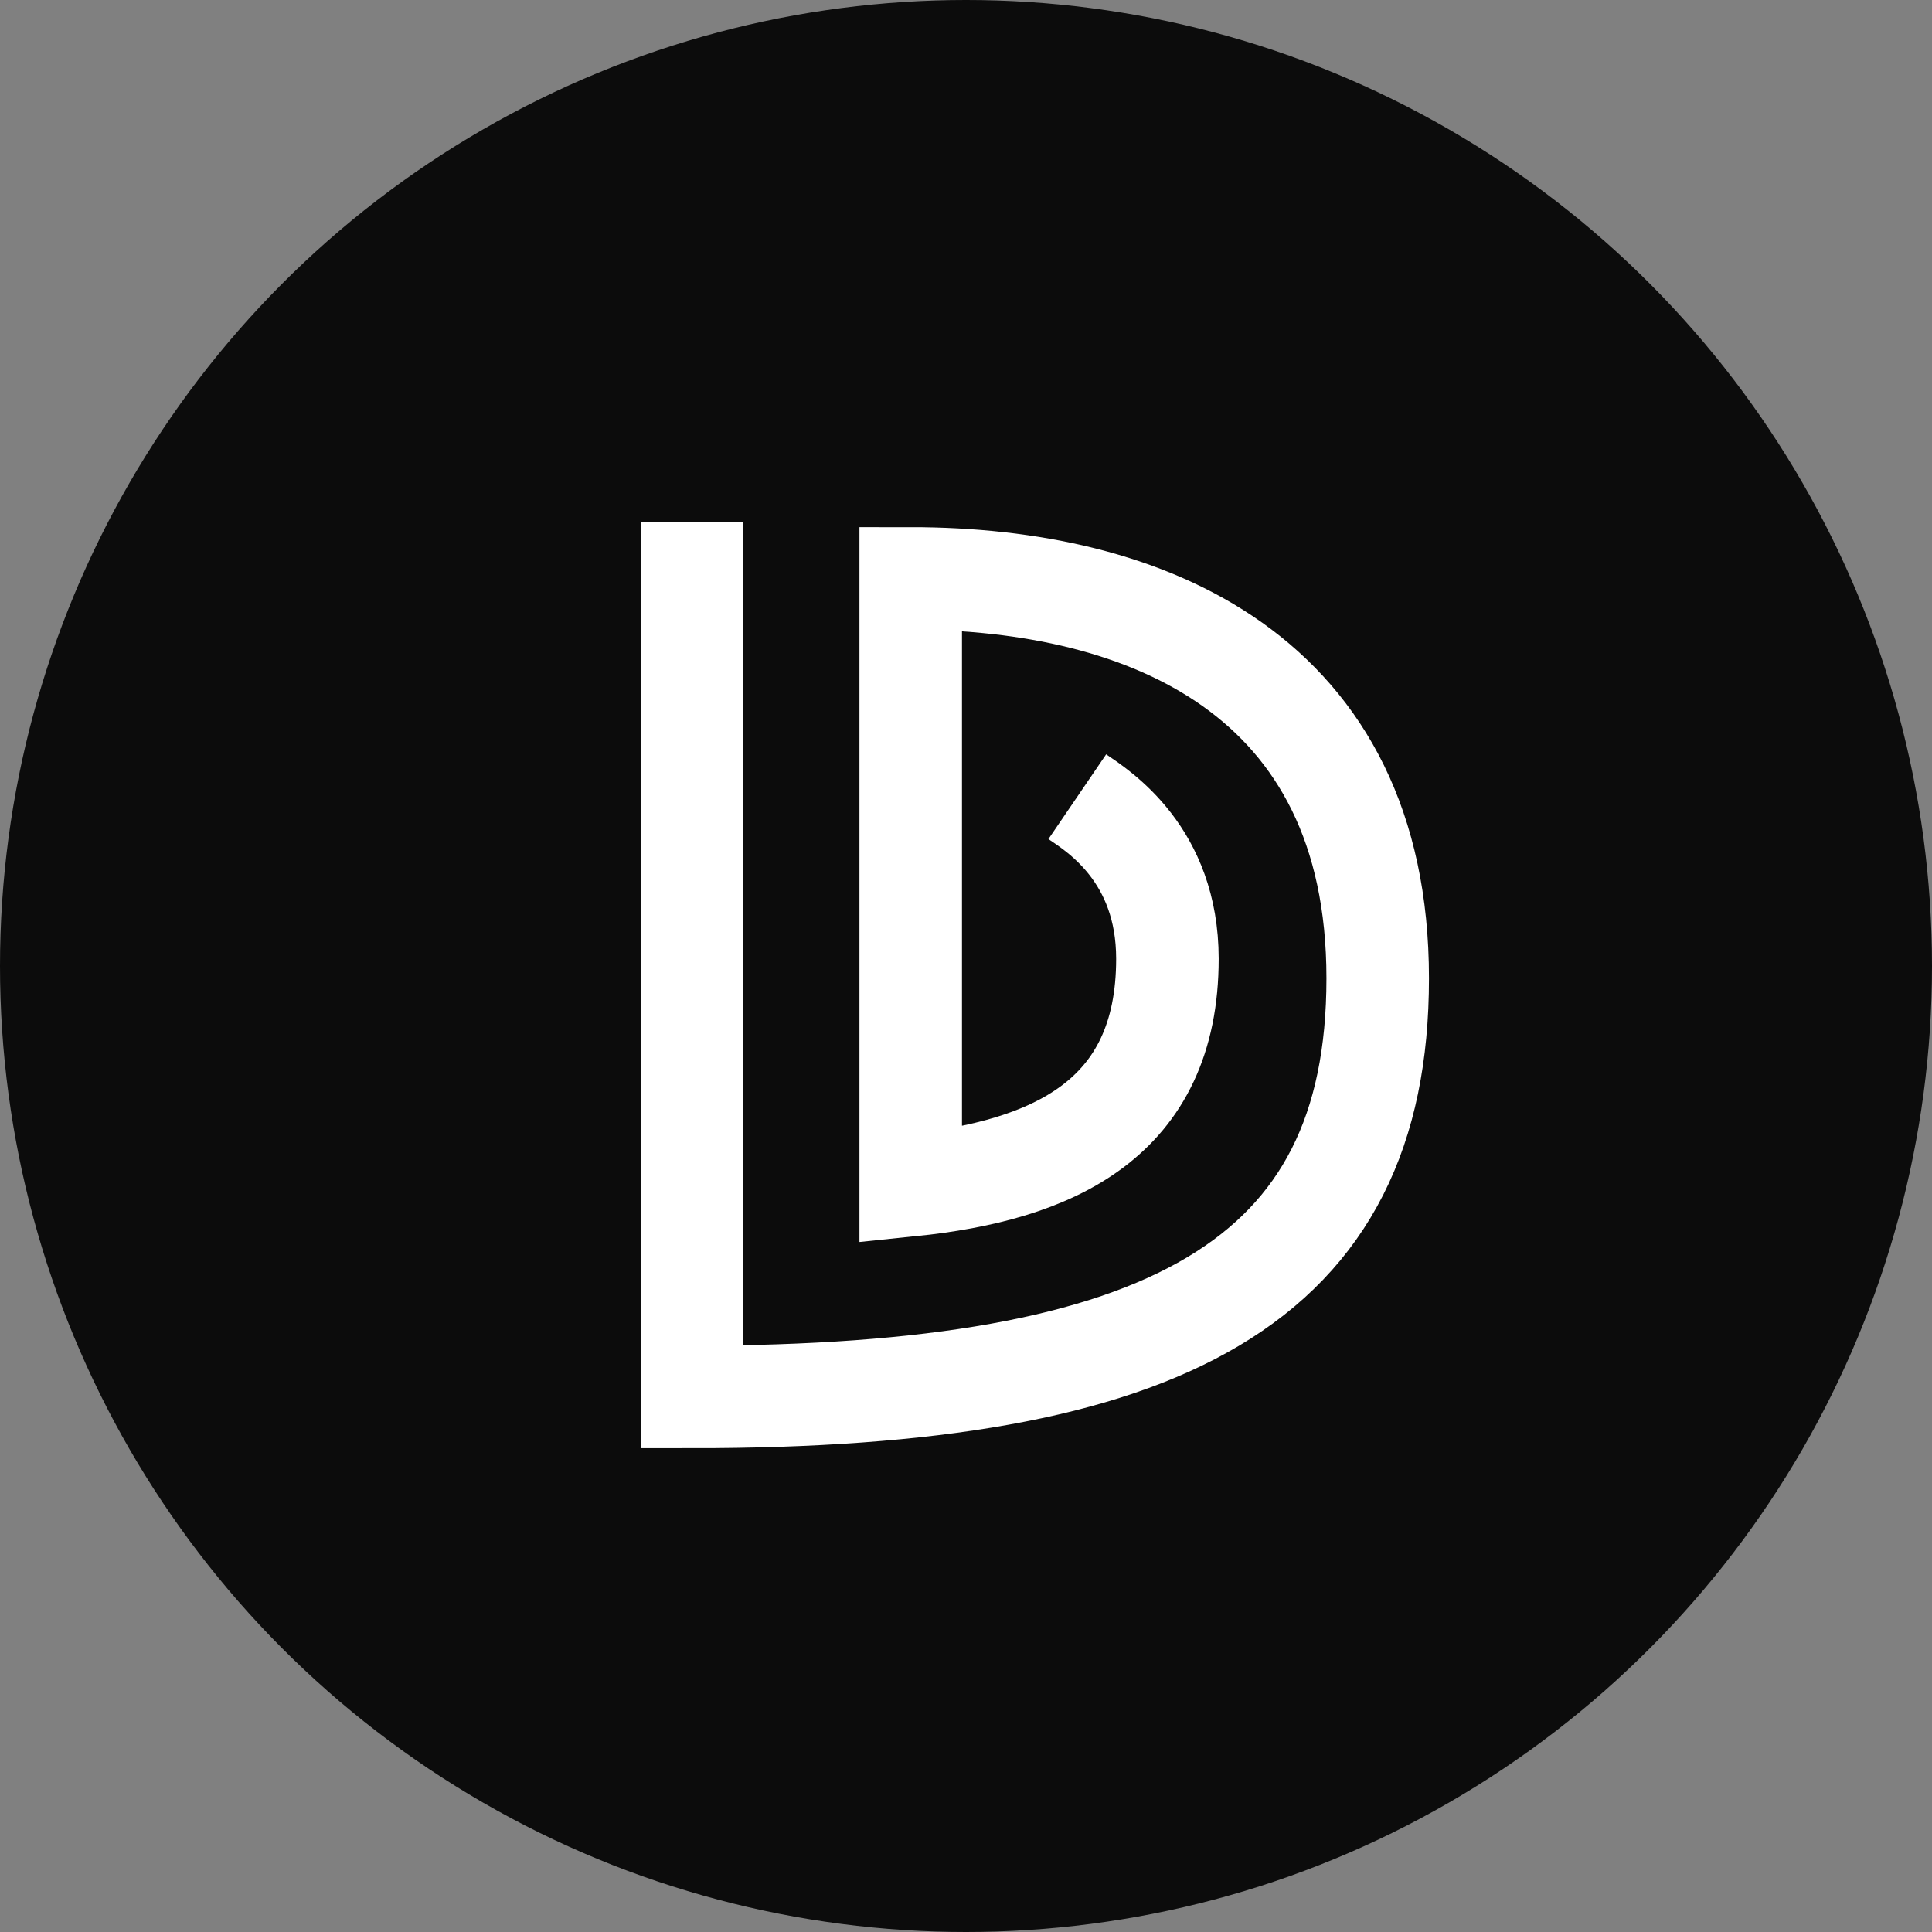
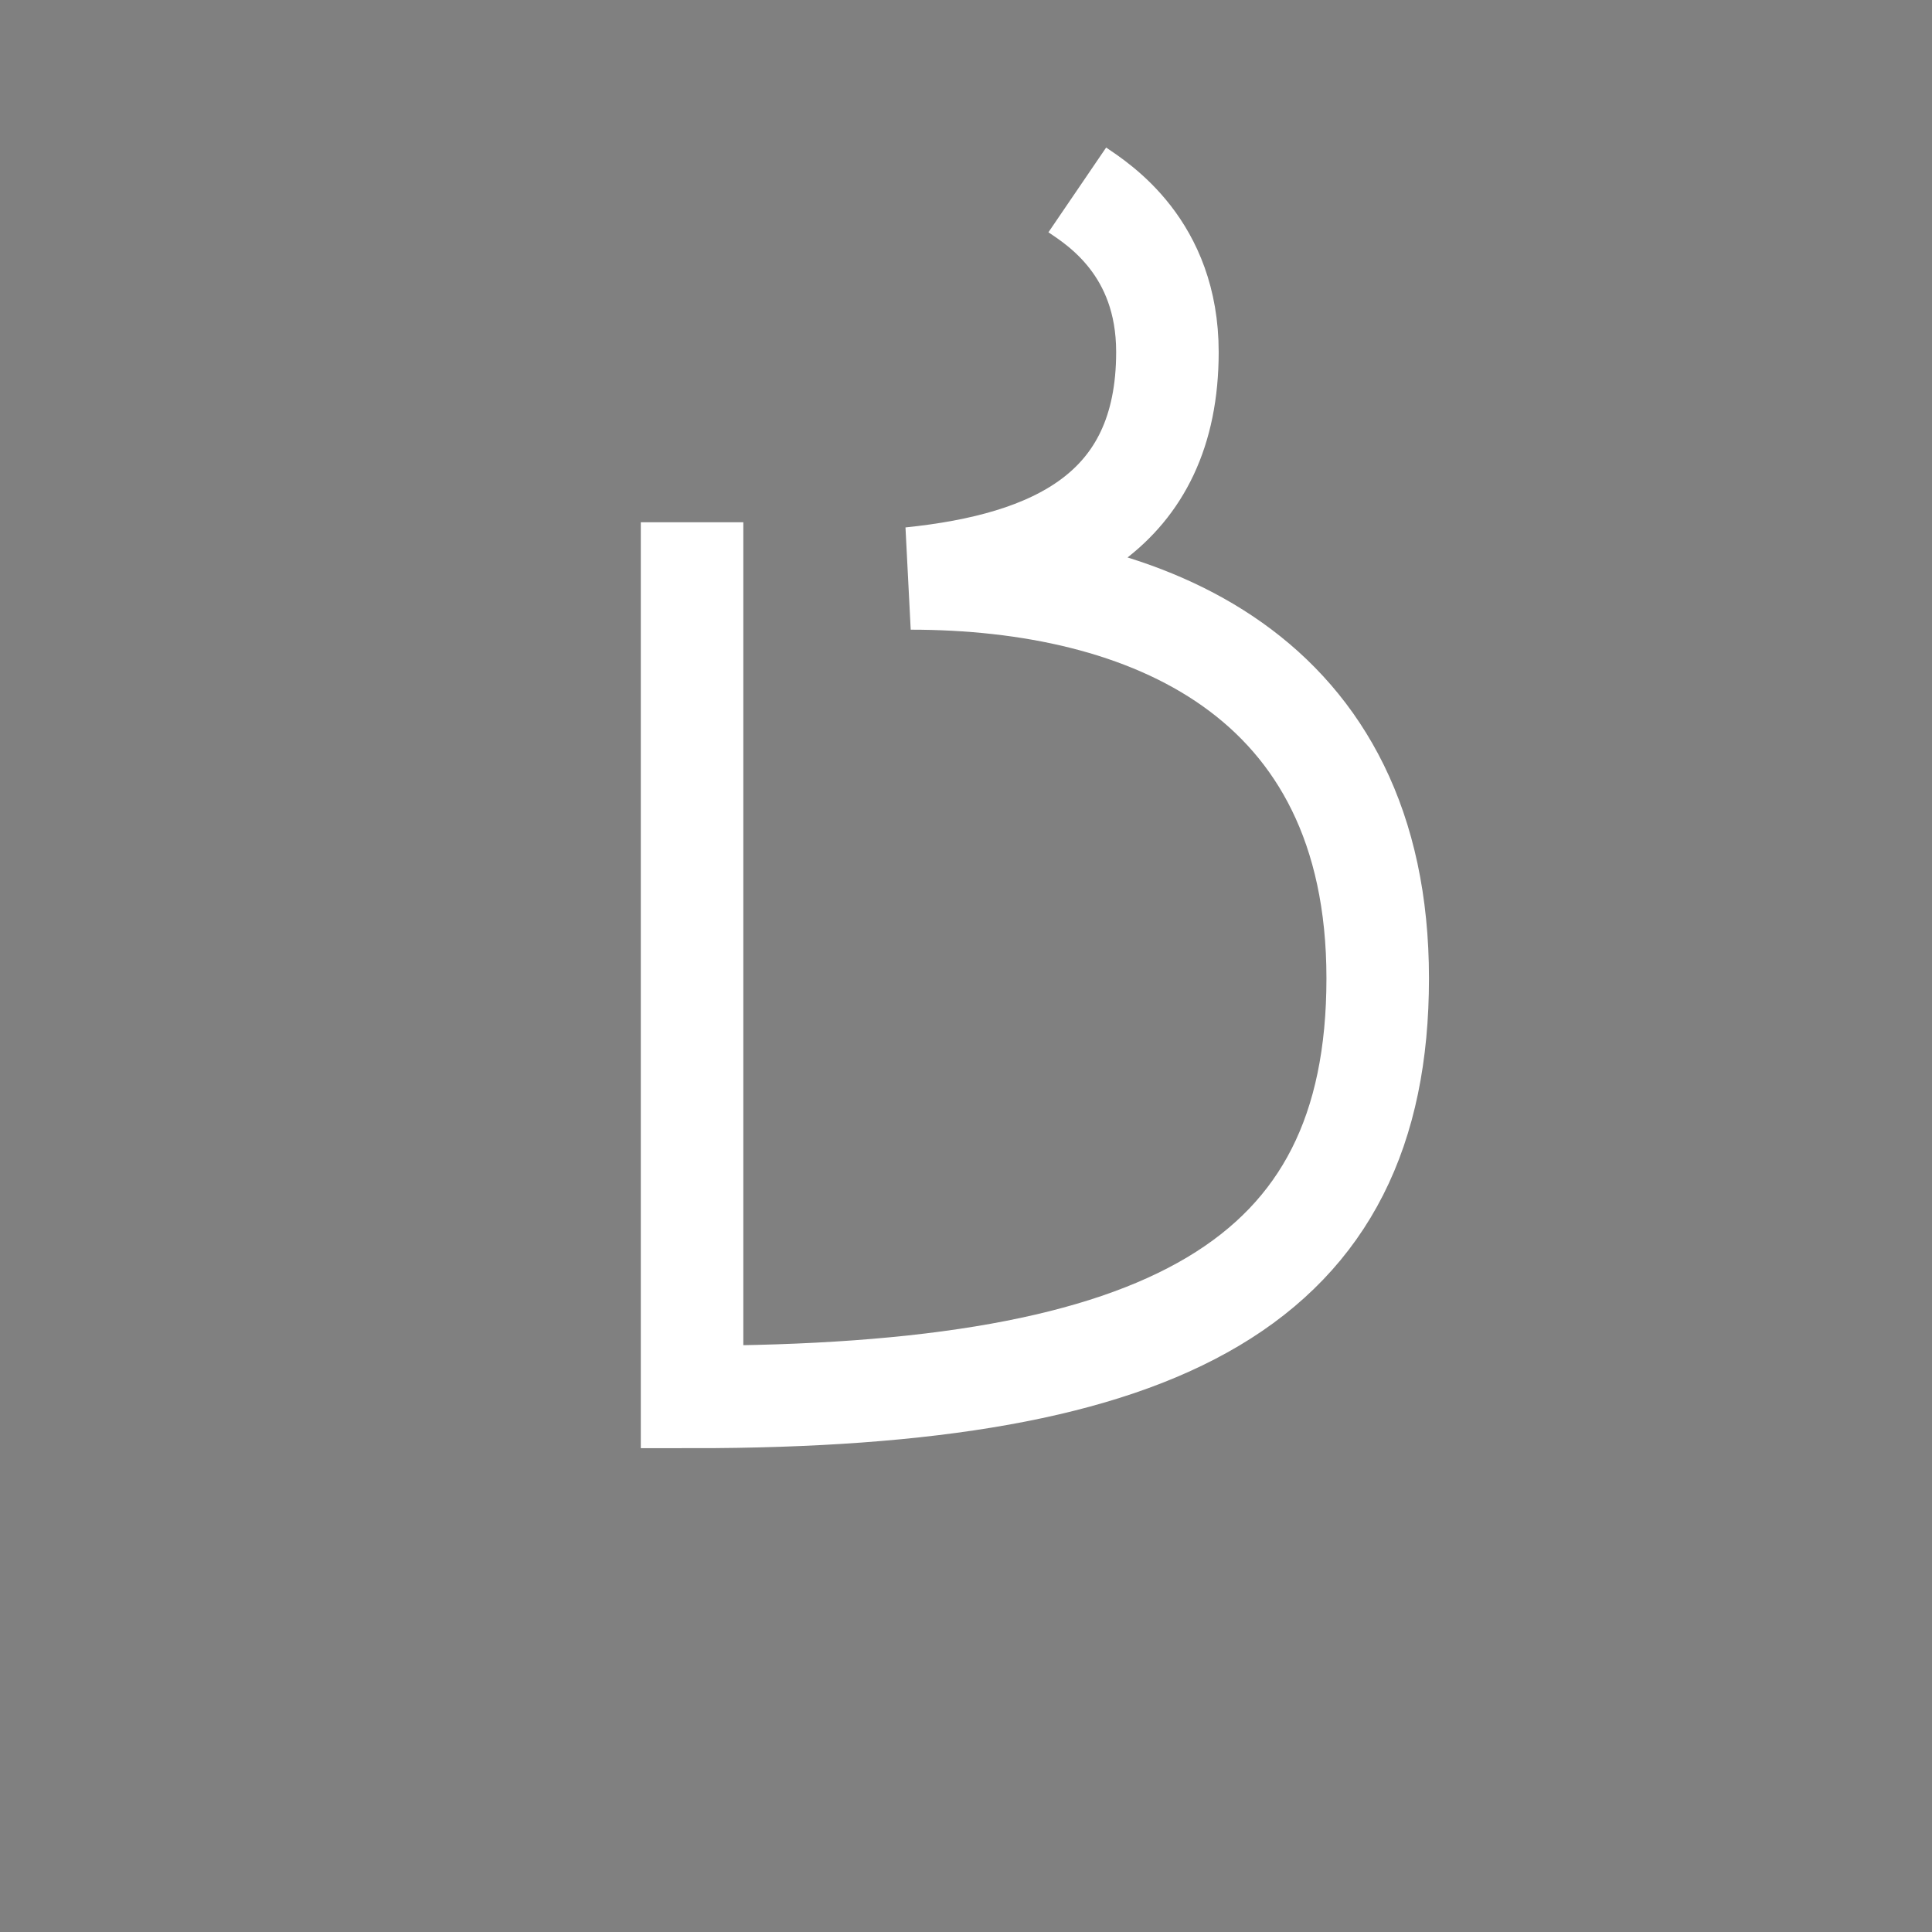
<svg xmlns="http://www.w3.org/2000/svg" width="603" height="603" fill="none">
  <rect width="100%" height="100%" fill="#808080" stroke="none" />
-   <circle cx="301.5" cy="301.5" r="301.5" fill="#0C0C0C" />
-   <path stroke="#fff" stroke-width="32" d="M216 163v273c148.366 0 214-35.888 214-130.65 0-94.763-72.193-124.818-145.755-124.818v189.386c44.27-4.547 80.121-20.577 80.121-70.668 0-32.56-21.51-46.085-28.129-50.593" />
+   <path stroke="#fff" stroke-width="32" d="M216 163v273c148.366 0 214-35.888 214-130.65 0-94.763-72.193-124.818-145.755-124.818c44.27-4.547 80.121-20.577 80.121-70.668 0-32.56-21.51-46.085-28.129-50.593" />
</svg>